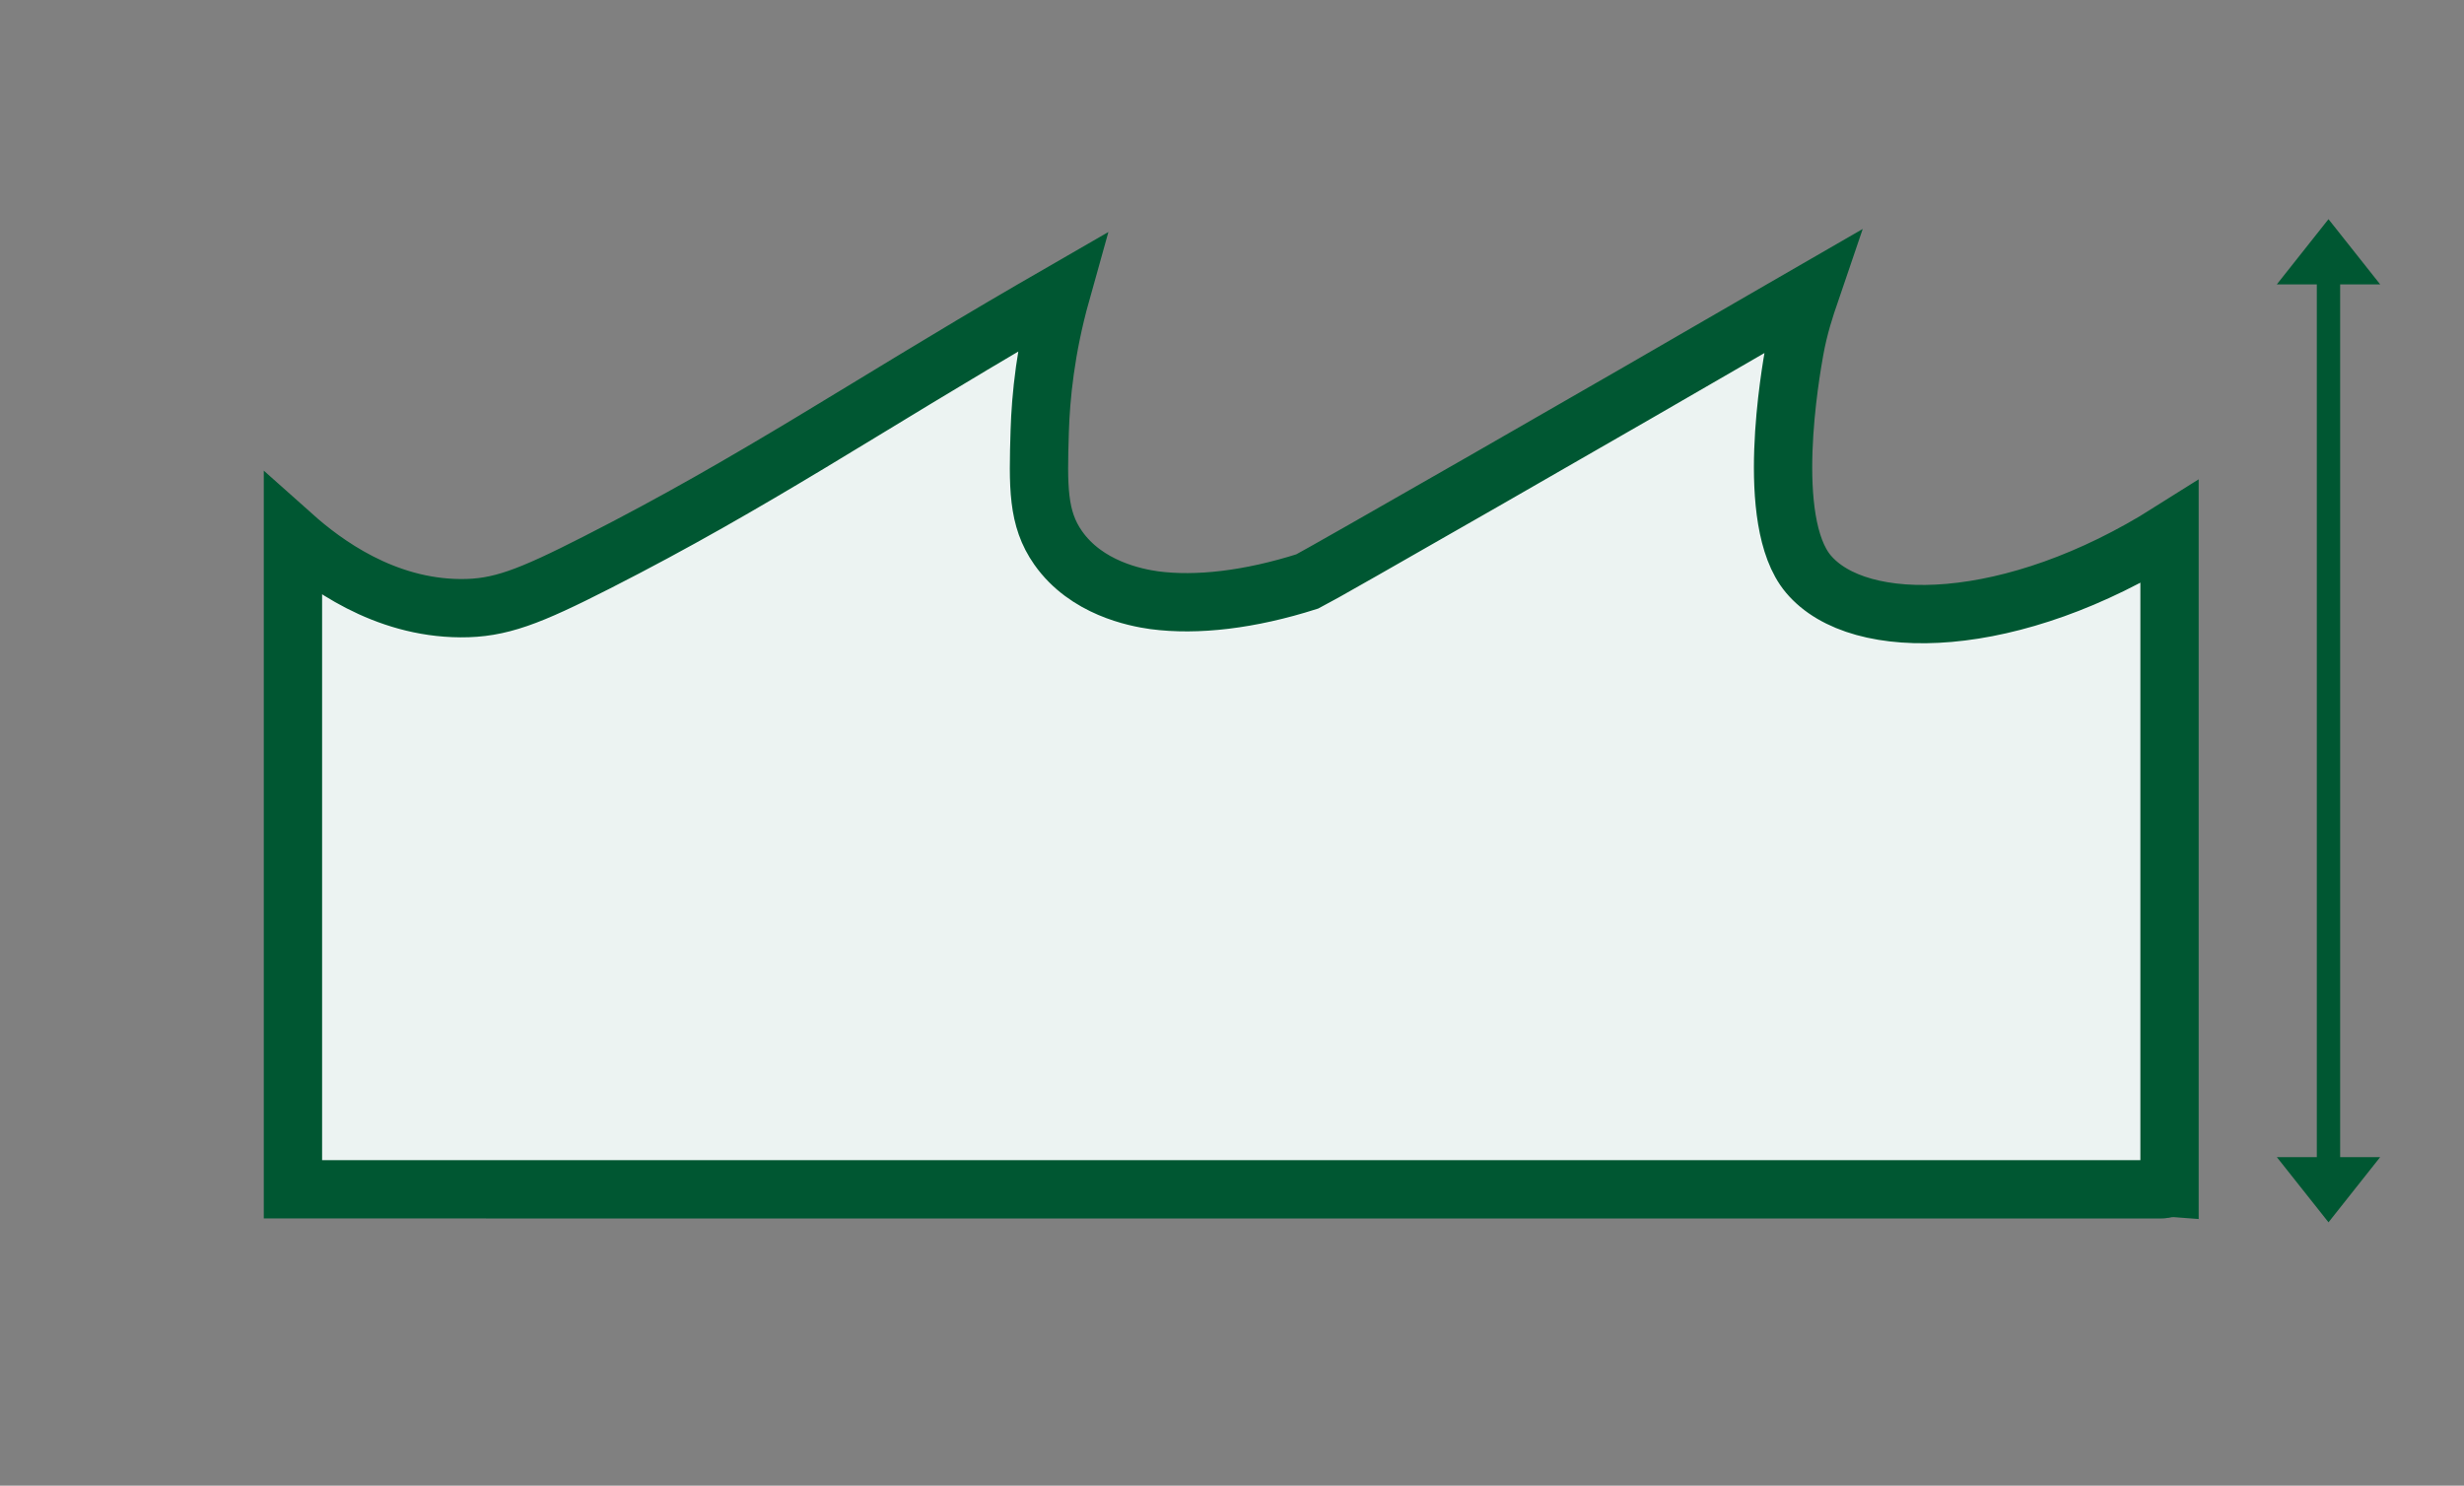
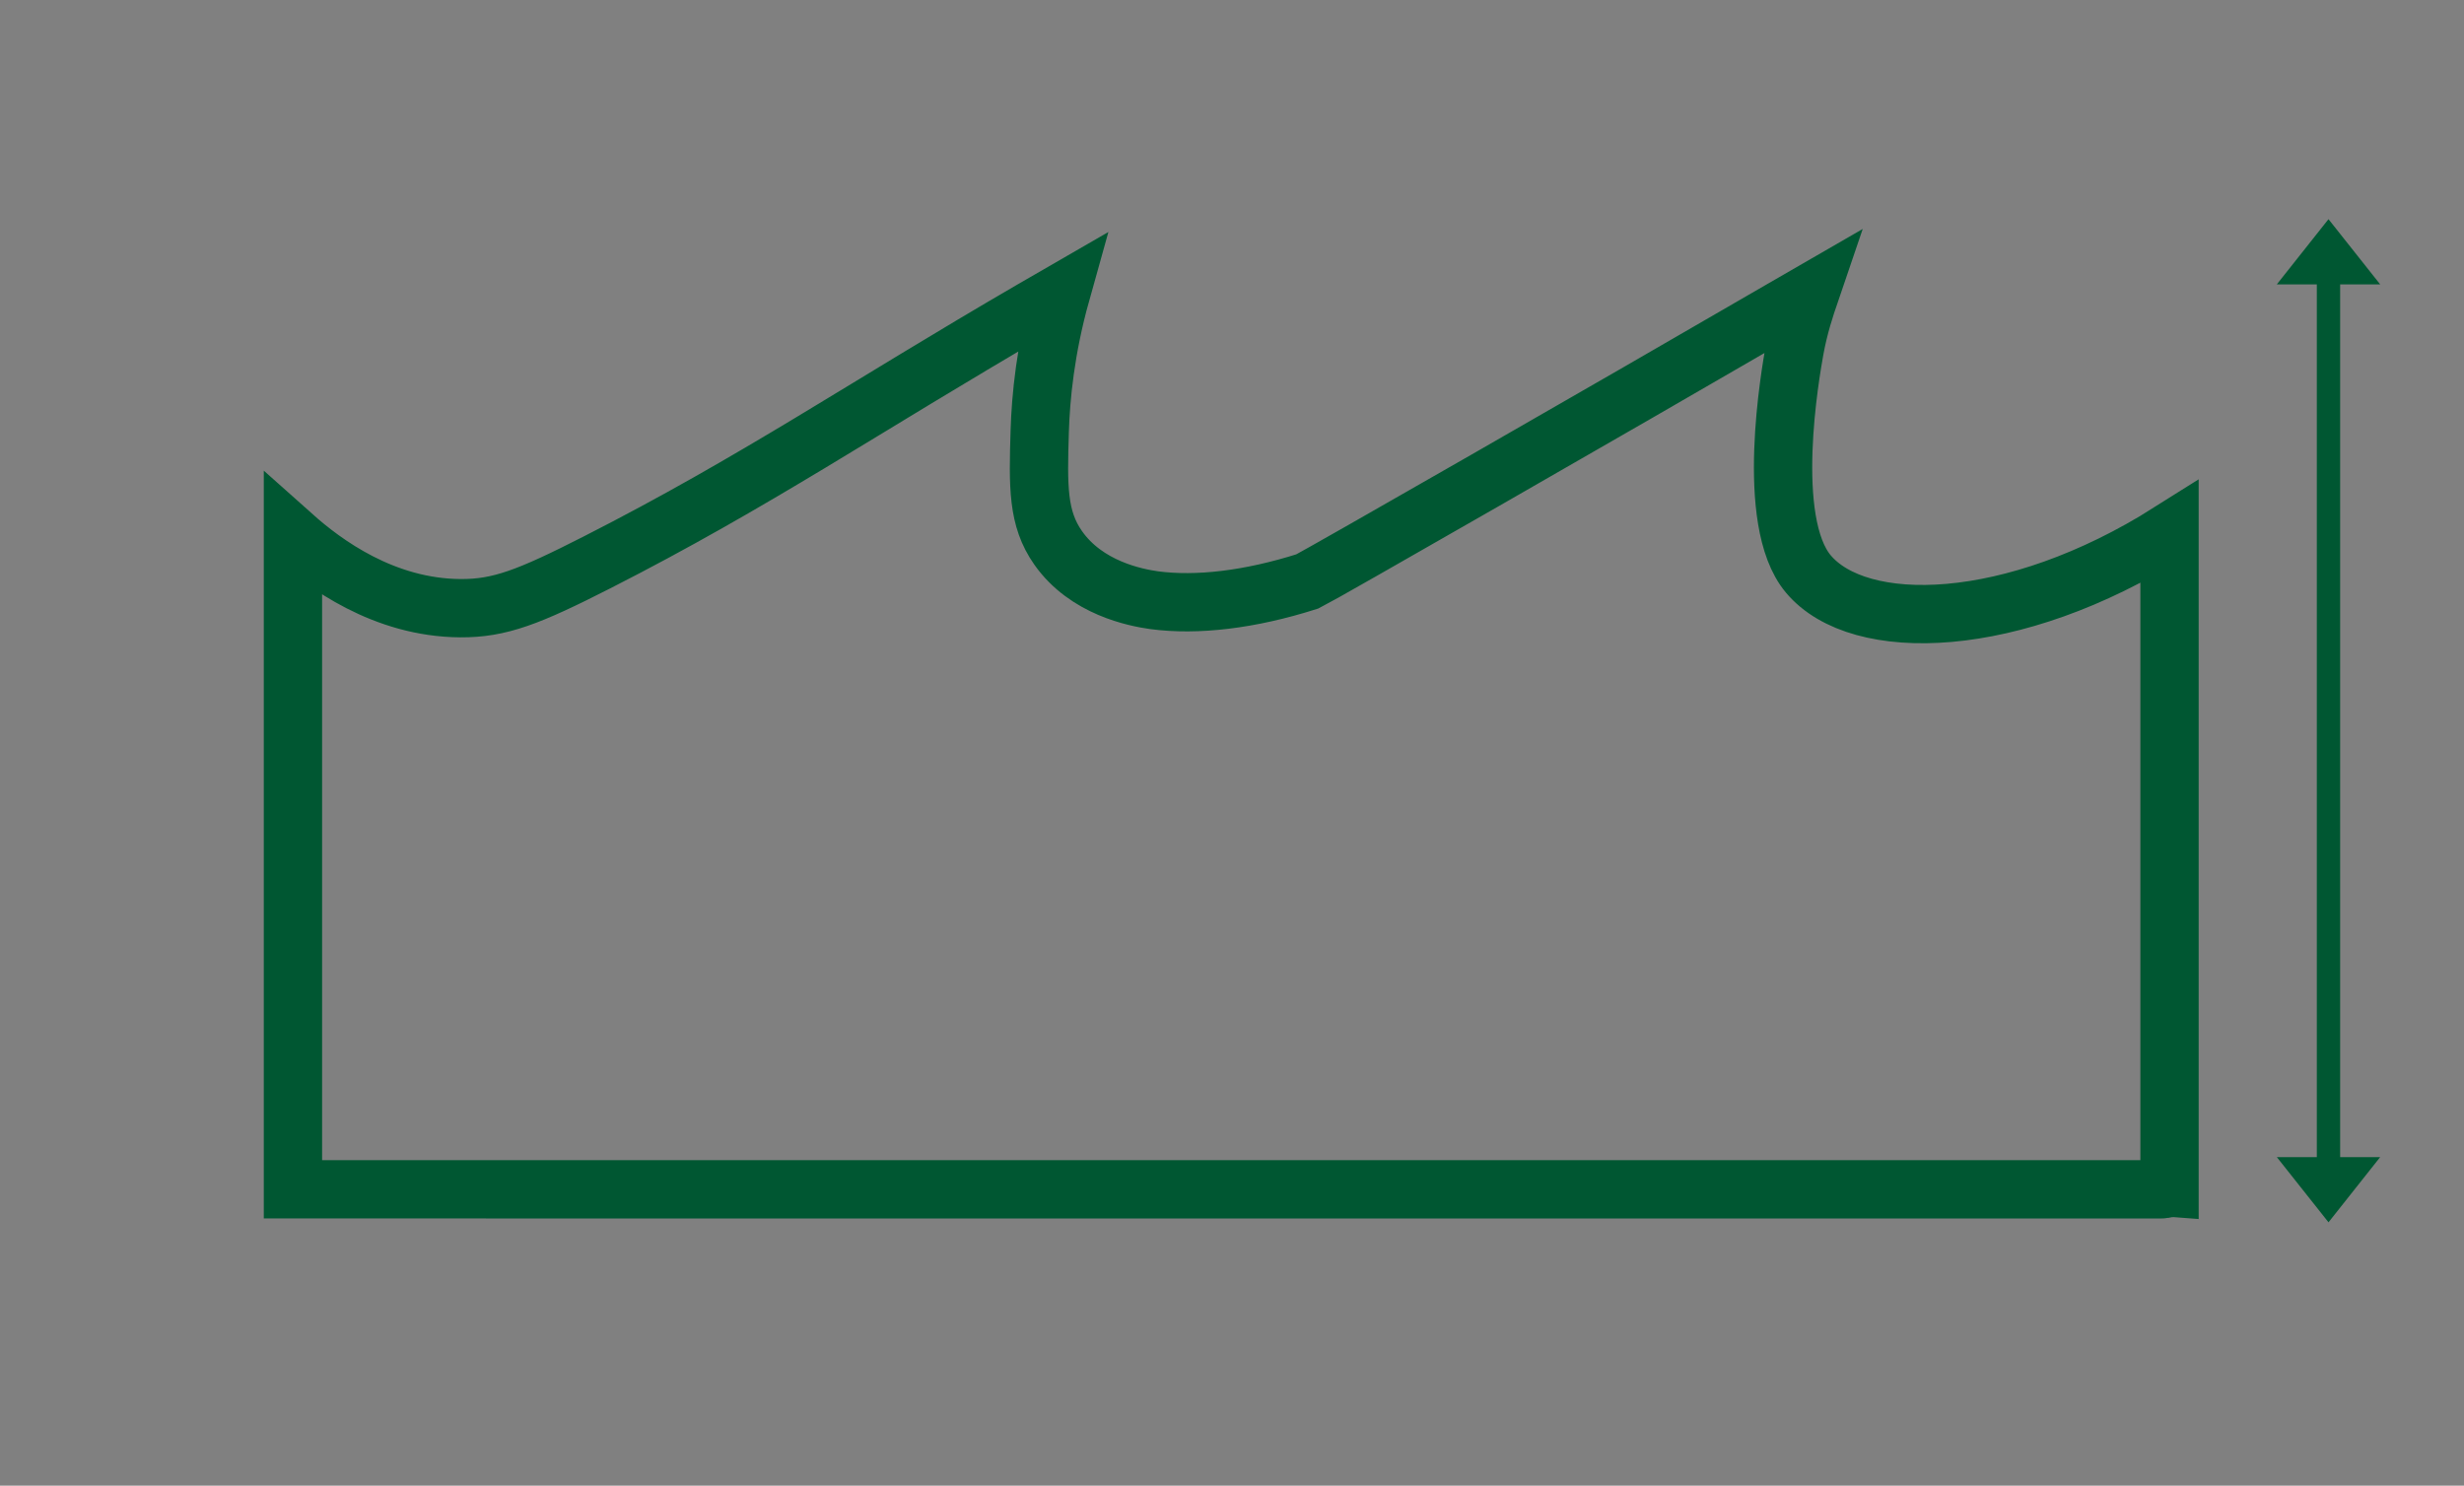
<svg xmlns="http://www.w3.org/2000/svg" xmlns:ns1="http://www.serif.com/" width="100%" height="100%" viewBox="0 0 587 354" version="1.1" xml:space="preserve" style="fill-rule:evenodd;clip-rule:evenodd;stroke-miterlimit:10;">
  <rect x="0" y="0" width="587" height="354" fill="#808080" stroke="none" />
  <g transform="matrix(1,0,0,1,-1226.52,-928.058)">
    <g id="Page-7" ns1:id="Page 7" transform="matrix(5.556,0,0,5.556,1250,818.75)">
      <rect x="0" y="0" width="100" height="131" style="fill:none;" />
      <clipPath id="_clip1">
        <rect x="0" y="0" width="100" height="131" />
      </clipPath>
      <g clip-path="url(#_clip1)">
        <g id="Layer-1" ns1:id="Layer 1">
          <g transform="matrix(0,-1,-1,0,115.394,50.249)">
            <path d="M-19.779,19.779L19.779,19.779" style="fill:none;fill-rule:nonzero;stroke:rgb(0,87,50);stroke-width:1px;" />
          </g>
          <g transform="matrix(1,0,0,1,97.831,72.094)">
            <path d="M0,-2.796L-2.215,0L-4.431,-2.796L0,-2.796Z" style="fill:rgb(0,87,50);fill-rule:nonzero;" />
          </g>
          <g transform="matrix(1,0,0,1,93.4,29.073)">
            <path d="M0,2.796L2.215,0L4.431,2.796L0,2.796Z" style="fill:rgb(0,87,50);fill-rule:nonzero;" />
          </g>
          <g transform="matrix(0.946,0,0,1,0.305,1.42109e-14)">
                       
                    </g>
          <g transform="matrix(1,0,0,1,73.308,58.633)">
-             <path d="M0,-14.348C-1.899,-16.618 -0.748,-23.037 -0.59,-23.929C-0.406,-24.964 -0.122,-25.802 0.08,-26.395C-0.341,-26.152 -0.746,-25.919 -1.15,-25.684C-8.393,-21.476 -20.981,-14.258 -21.472,-14.026C-23.957,-13.234 -26.223,-12.977 -28.042,-13.218C-28.849,-13.331 -30.952,-13.74 -32.163,-15.464C-33.049,-16.727 -33.026,-18.079 -32.952,-20.483C-32.907,-21.924 -32.714,-23.974 -32.037,-26.395C-32.458,-26.152 -32.863,-25.919 -33.267,-25.684C-40.51,-21.476 -45.137,-18.3 -51.938,-14.839C-54.867,-13.348 -56.11,-12.866 -57.789,-12.876C-61.072,-12.895 -63.622,-14.779 -64.973,-15.984L-64.973,12.046L-64.65,12.046C-48.755,12.046 -32.86,12.046 -16.964,12.047C-16.852,12.047 4.56,12.046 15.153,12.047C15.266,12.047 15.378,11.995 15.491,12.001L15.491,-16.136C8.776,-11.897 2.181,-11.741 0,-14.348" style="fill:rgb(236,243,242);fill-rule:nonzero;" />
-           </g>
+             </g>
          <g transform="matrix(1,0,0,1,73.308,58.633)">
            <path d="M0,-14.348C-1.899,-16.618 -0.748,-23.037 -0.59,-23.929C-0.406,-24.964 -0.122,-25.802 0.08,-26.395C-0.341,-26.152 -0.746,-25.919 -1.15,-25.684C-8.393,-21.476 -20.981,-14.258 -21.472,-14.026C-23.957,-13.234 -26.223,-12.977 -28.042,-13.218C-28.849,-13.331 -30.952,-13.74 -32.163,-15.464C-33.049,-16.727 -33.026,-18.079 -32.952,-20.483C-32.907,-21.924 -32.714,-23.974 -32.037,-26.395C-32.458,-26.152 -32.863,-25.919 -33.267,-25.684C-40.51,-21.476 -45.137,-18.3 -51.938,-14.839C-54.867,-13.348 -56.11,-12.866 -57.789,-12.876C-61.072,-12.895 -63.622,-14.779 -64.973,-15.984L-64.973,12.046L-64.65,12.046C-48.755,12.046 -32.86,12.046 -16.964,12.047C-16.852,12.047 4.56,12.046 15.153,12.047C15.266,12.047 15.378,11.995 15.491,12.001L15.491,-16.136C8.776,-11.897 2.181,-11.741 0,-14.348Z" style="fill:none;fill-rule:nonzero;stroke:rgb(0,87,50);stroke-width:2.5px;" />
          </g>
        </g>
      </g>
    </g>
  </g>
</svg>